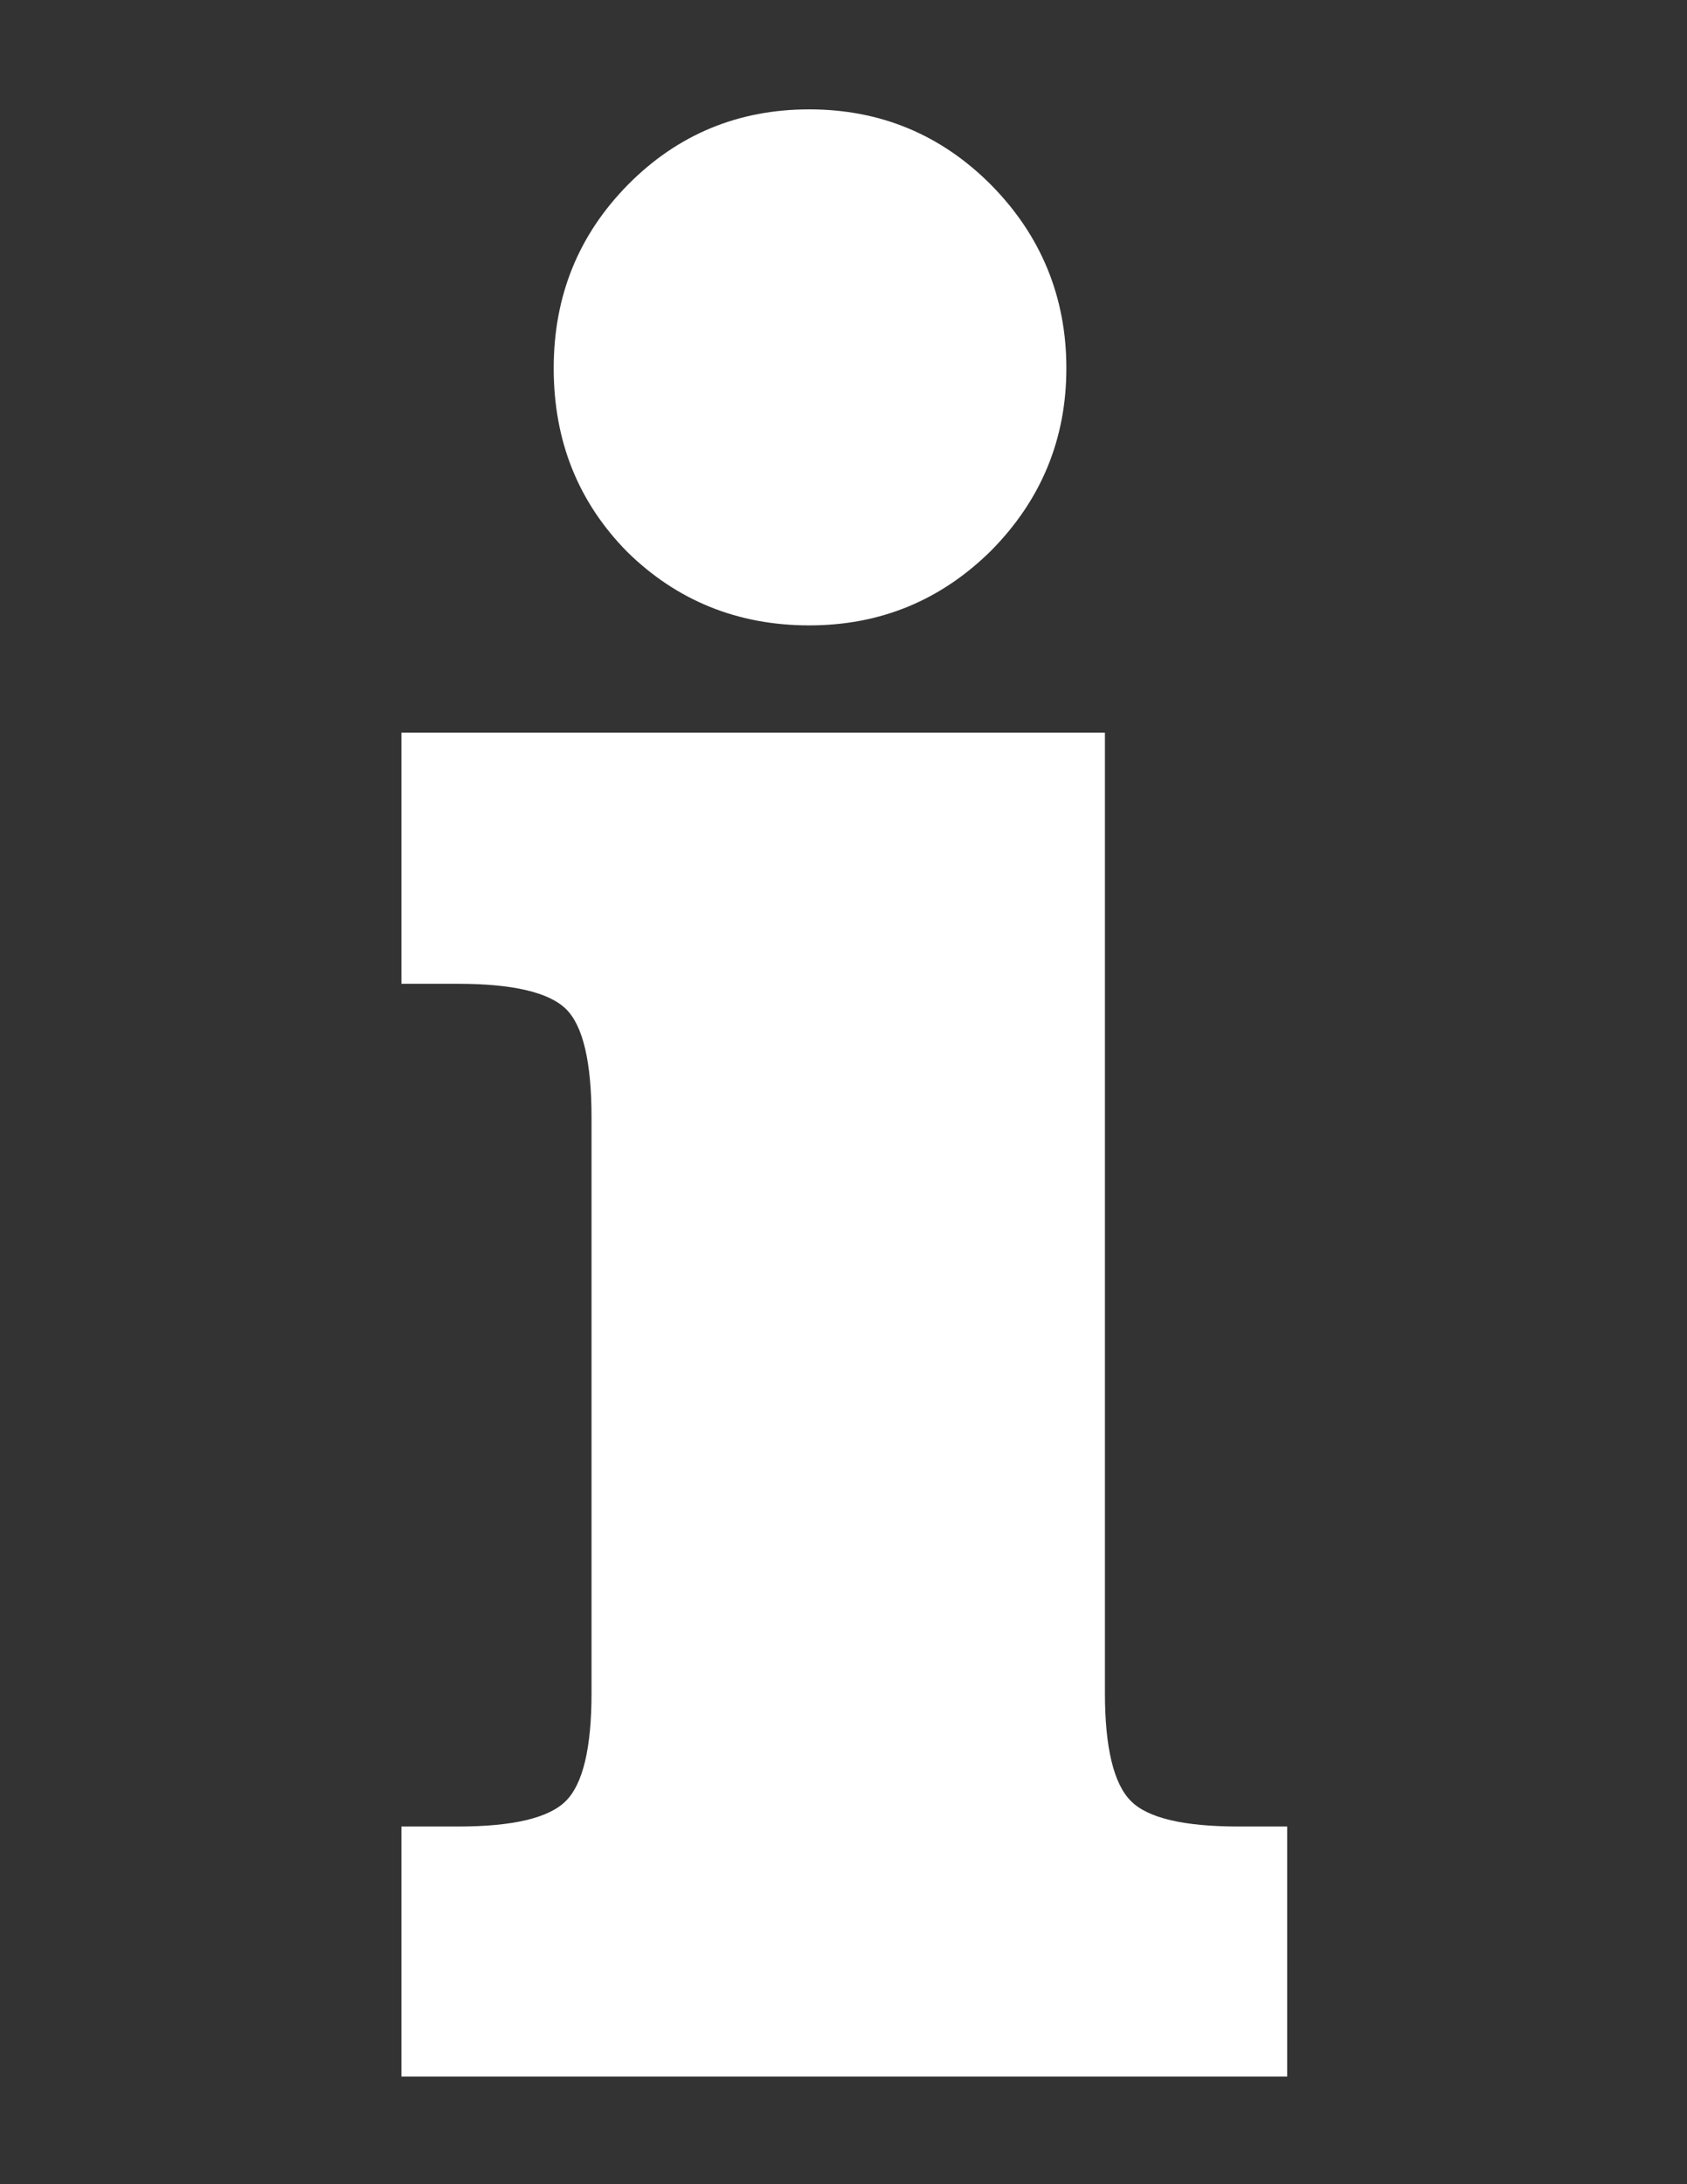
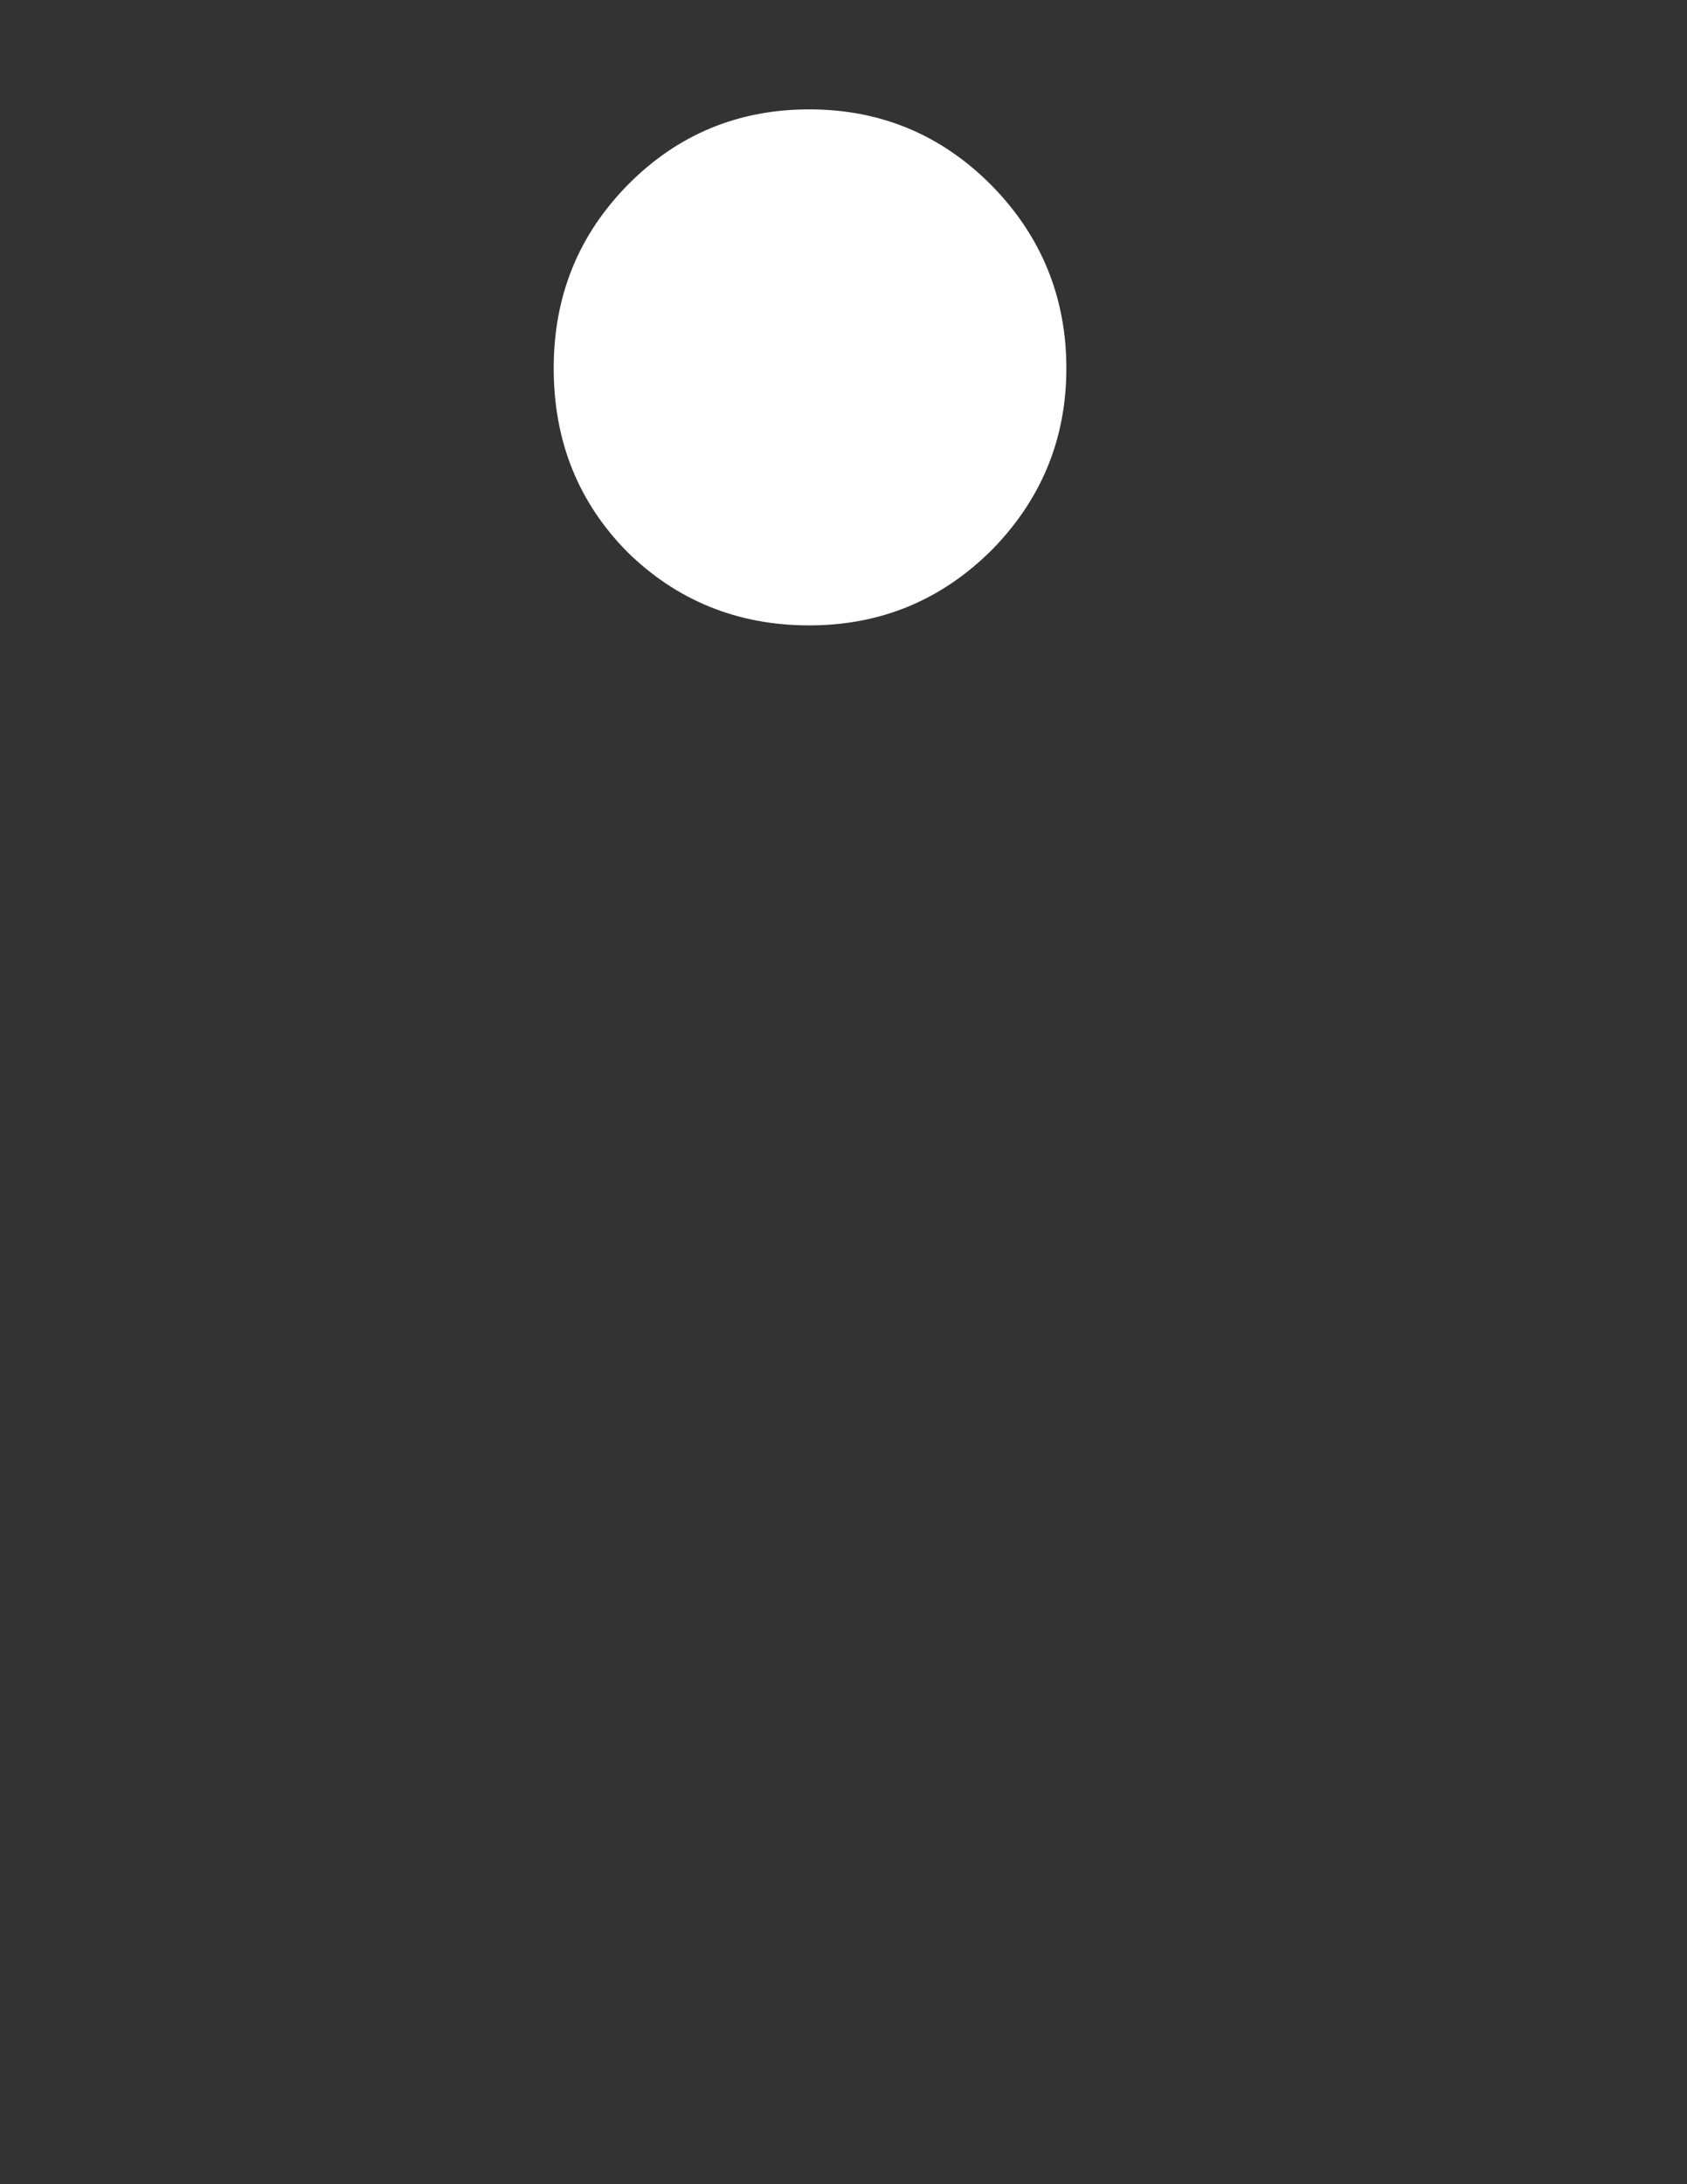
<svg xmlns="http://www.w3.org/2000/svg" id="a" viewBox="0 0 612 792">
  <rect x="0" y="0" width="612" height="792" fill="#333333" stroke="none" />
  <path d="M200.87,133.52c0-26.22,8.98-48.33,26.98-66.59,17.97-18.14,39.94-27.27,65.71-27.27s47.9,9.13,66.16,27.57c17.96,18.25,27.13,40.5,27.13,66.28s-9.17,47.75-27.13,65.99c-18.26,18.13-40.25,27.27-66.16,27.27s-48.01-8.98-66.01-26.65c-17.7-17.96-26.68-40.07-26.68-66.6" style="fill:#fff; fill-rule:evenodd;" />
-   <path d="M400.84,613.99c0,19.74,3.21,32.85,9.38,39.02,6.07,6.22,19.19,9.29,39.08,9.29h17.65v90.65H145.62v-90.65h20.66c19.69,0,32.86-3.07,39.03-9.29,6.17-6.17,9.28-19.28,9.28-39.02v-208.77c0-20.18-3.11-33.32-9.28-39.36-6.17-6.04-19.34-9.13-39.03-9.13h-20.66v-91.06h255.22v348.32Z" style="fill:#fff; fill-rule:evenodd;" />
</svg>